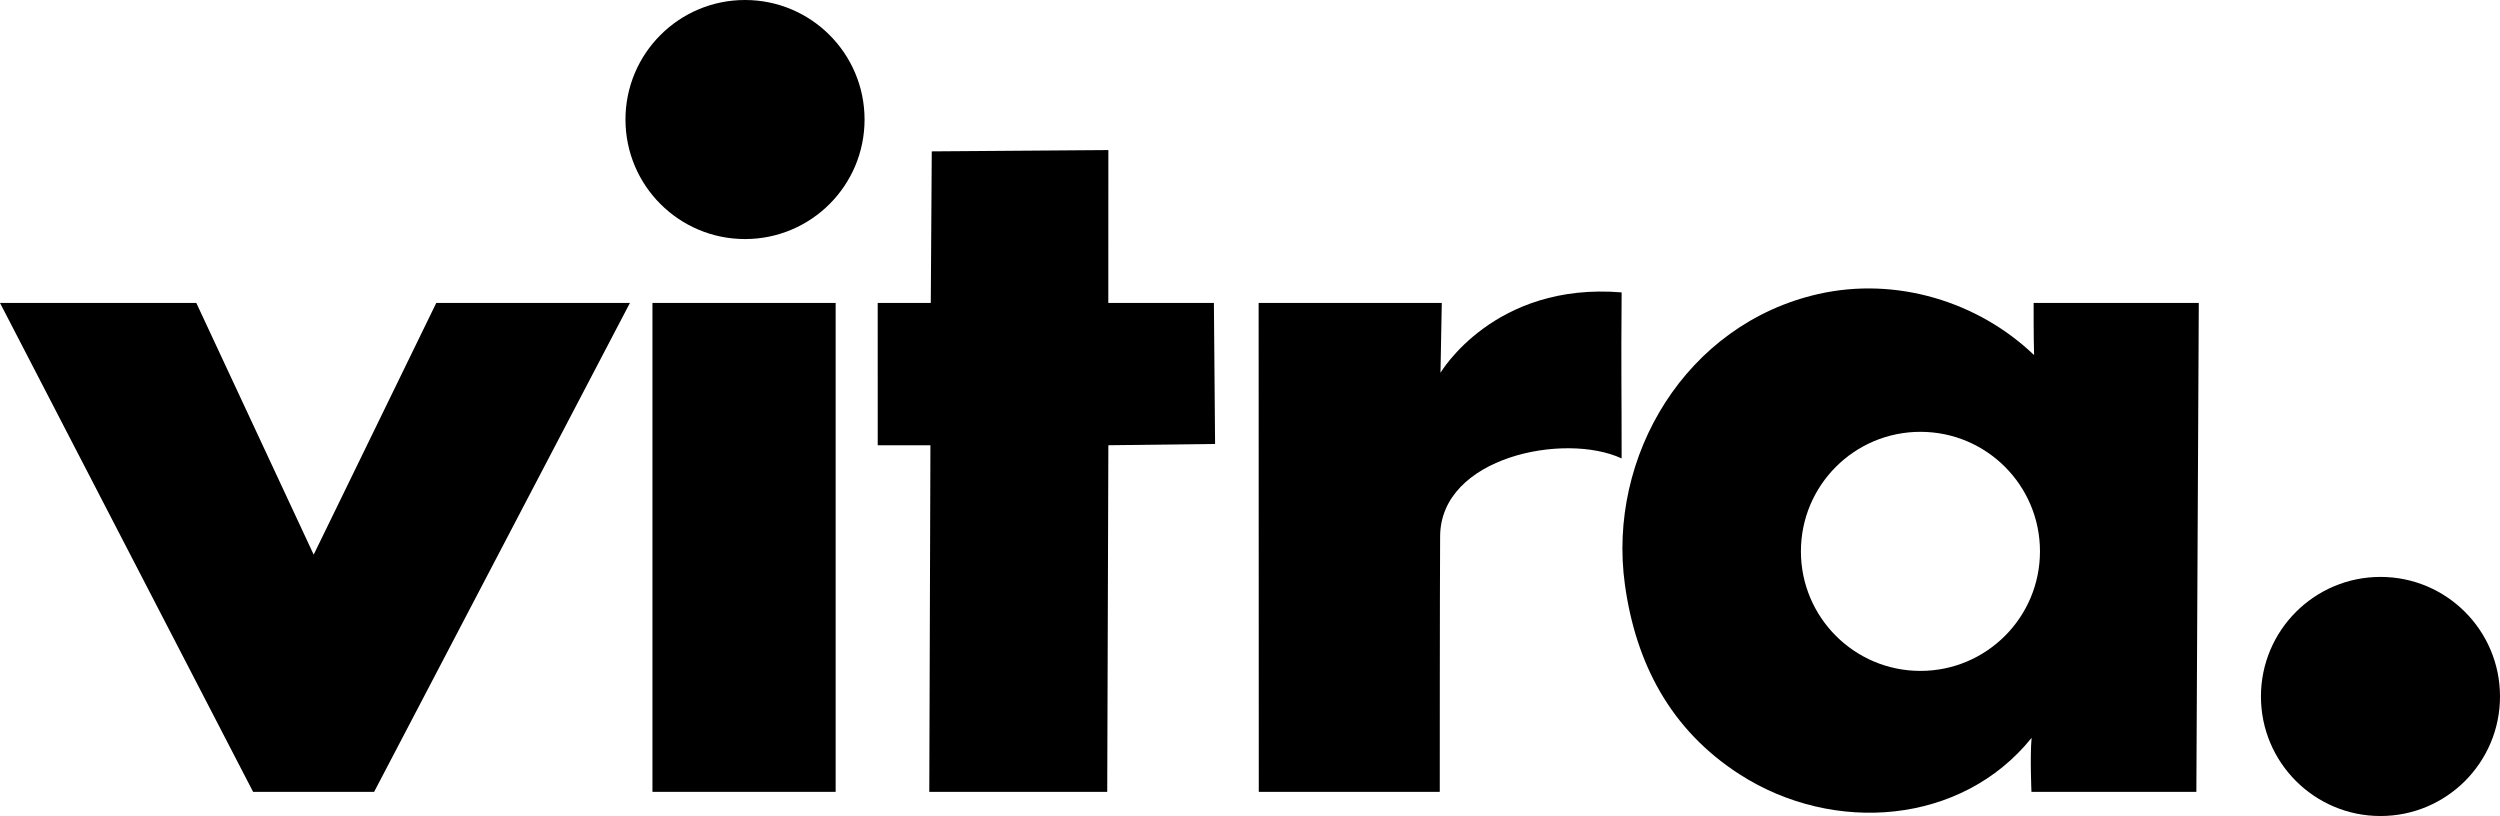
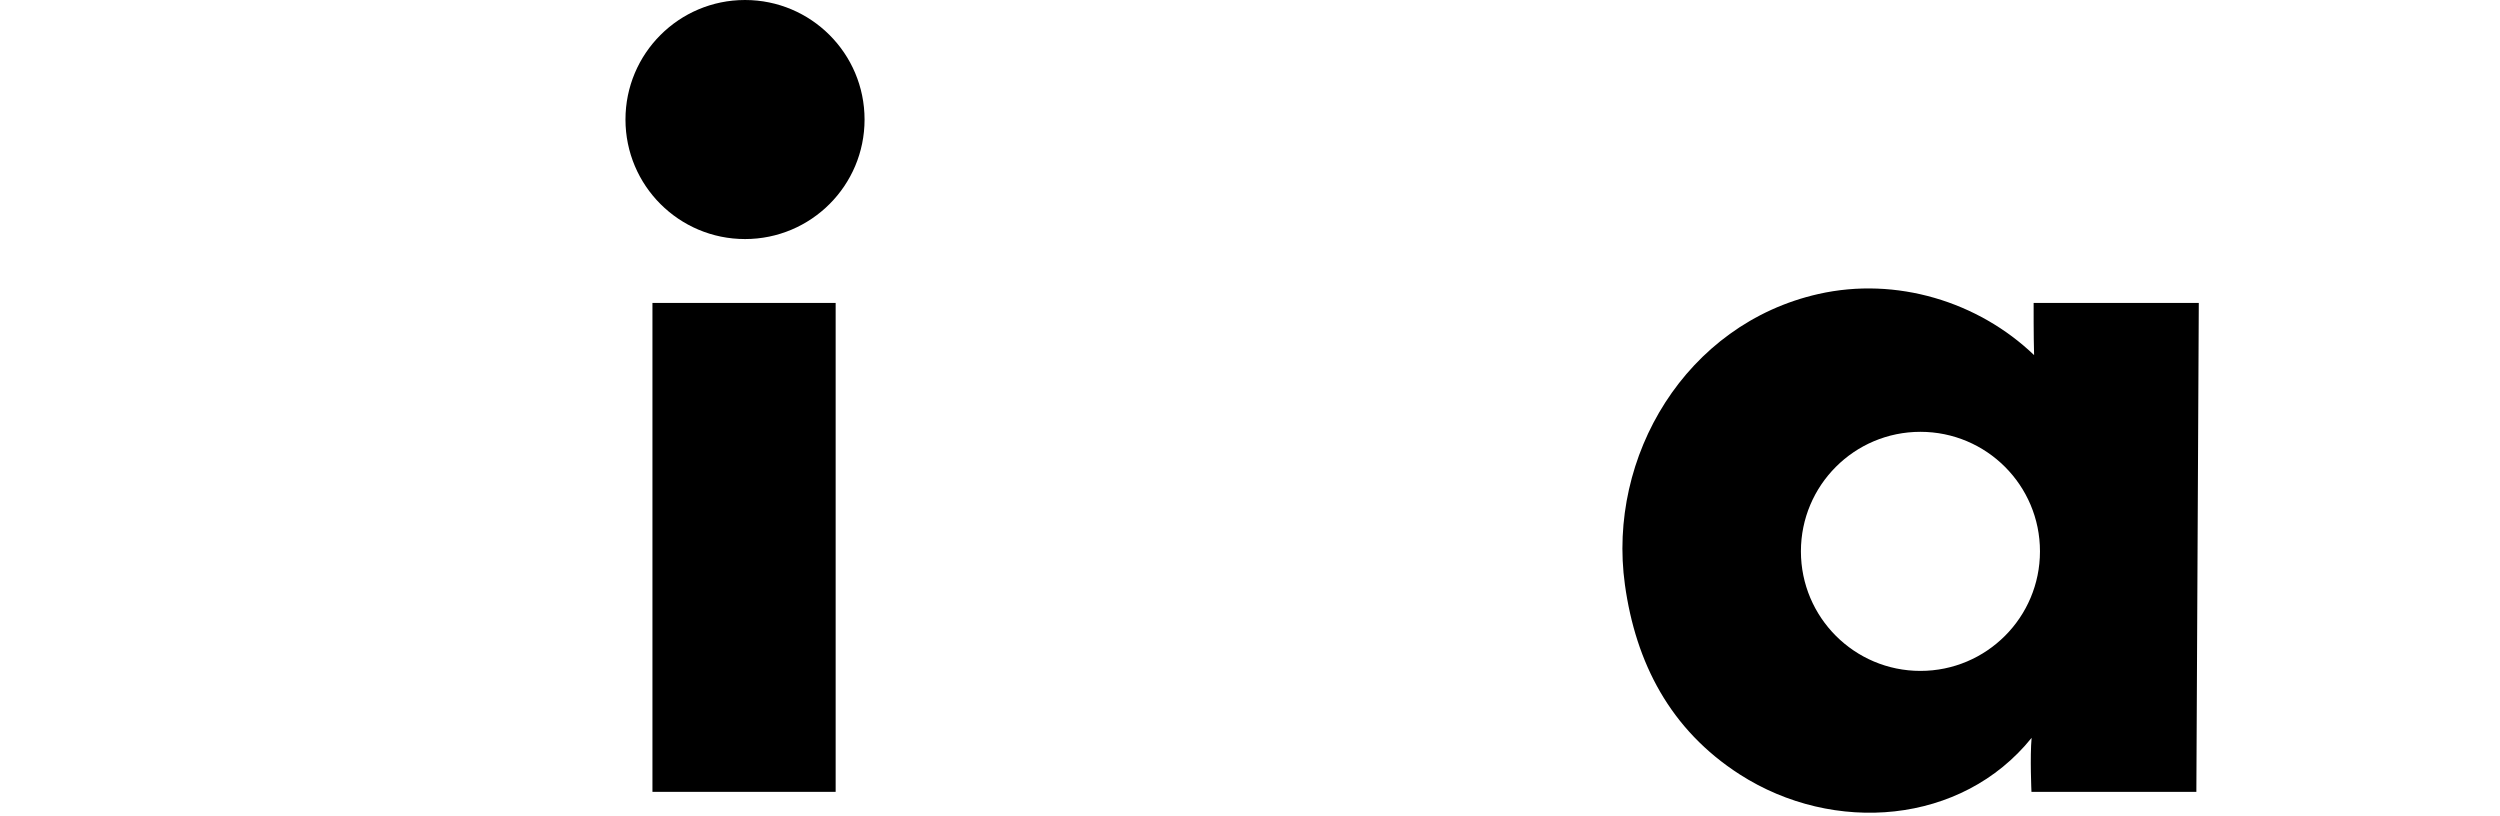
<svg xmlns="http://www.w3.org/2000/svg" id="Ebene_1" viewBox="0 0 393.888 128.568">
-   <polygon points="0 47.729 30.93 47.729 49.422 87.387 68.737 47.729 99.249 47.729 58.945 124.76 39.877 124.76 0 47.729" />
  <rect x="102.797" y="47.729" width="28.864" height="77.031" />
  <path d="m117.379,37.665c10.405,0,18.837-8.428,18.837-18.832S127.784,0,117.379,0s-18.833,8.428-18.833,18.832,8.432,18.832,18.833,18.832Z" />
-   <polygon points="146.804 23.85 174.628 23.643 174.62 47.729 191.256 47.729 191.443 69.947 174.628 70.15 174.45 124.76 146.414 124.76 146.593 70.15 138.29 70.15 138.287 47.729 146.649 47.729 146.804 23.85" />
-   <path d="m198.304,47.729h28.856l-.203,11.005s8.411-14.33,28.539-12.666c-.098,12.975.008,15.362,0,26.16-8.931-4.153-28.515-.284-28.596,12.252-.057,8.306-.057,40.279-.057,40.279h-28.515l-.024-77.031Z" />
  <path d="m286.511,46.32c12.268-2.769,25.185,1.202,33.971,9.629-.089-2.72-.073-8.221-.073-8.221h26.022l-.382,77.031h-25.981s-.252-5.537.024-8.509c-11.017,13.705-31.194,15.264-45.979,5.769-10.985-7.06-16.392-17.614-18.098-29.887-2.81-20.229,9.606-41.091,30.496-45.812Zm16.06,59.384c10.409,0,18.837-8.436,18.837-18.836s-8.428-18.832-18.837-18.832-18.828,8.432-18.828,18.832,8.428,18.836,18.828,18.836Zm0-18.836" />
-   <path d="m375.059,128.568c10.401,0,18.829-8.436,18.829-18.836s-8.428-18.837-18.829-18.837-18.836,8.436-18.836,18.837,8.428,18.836,18.836,18.836Z" />
</svg>